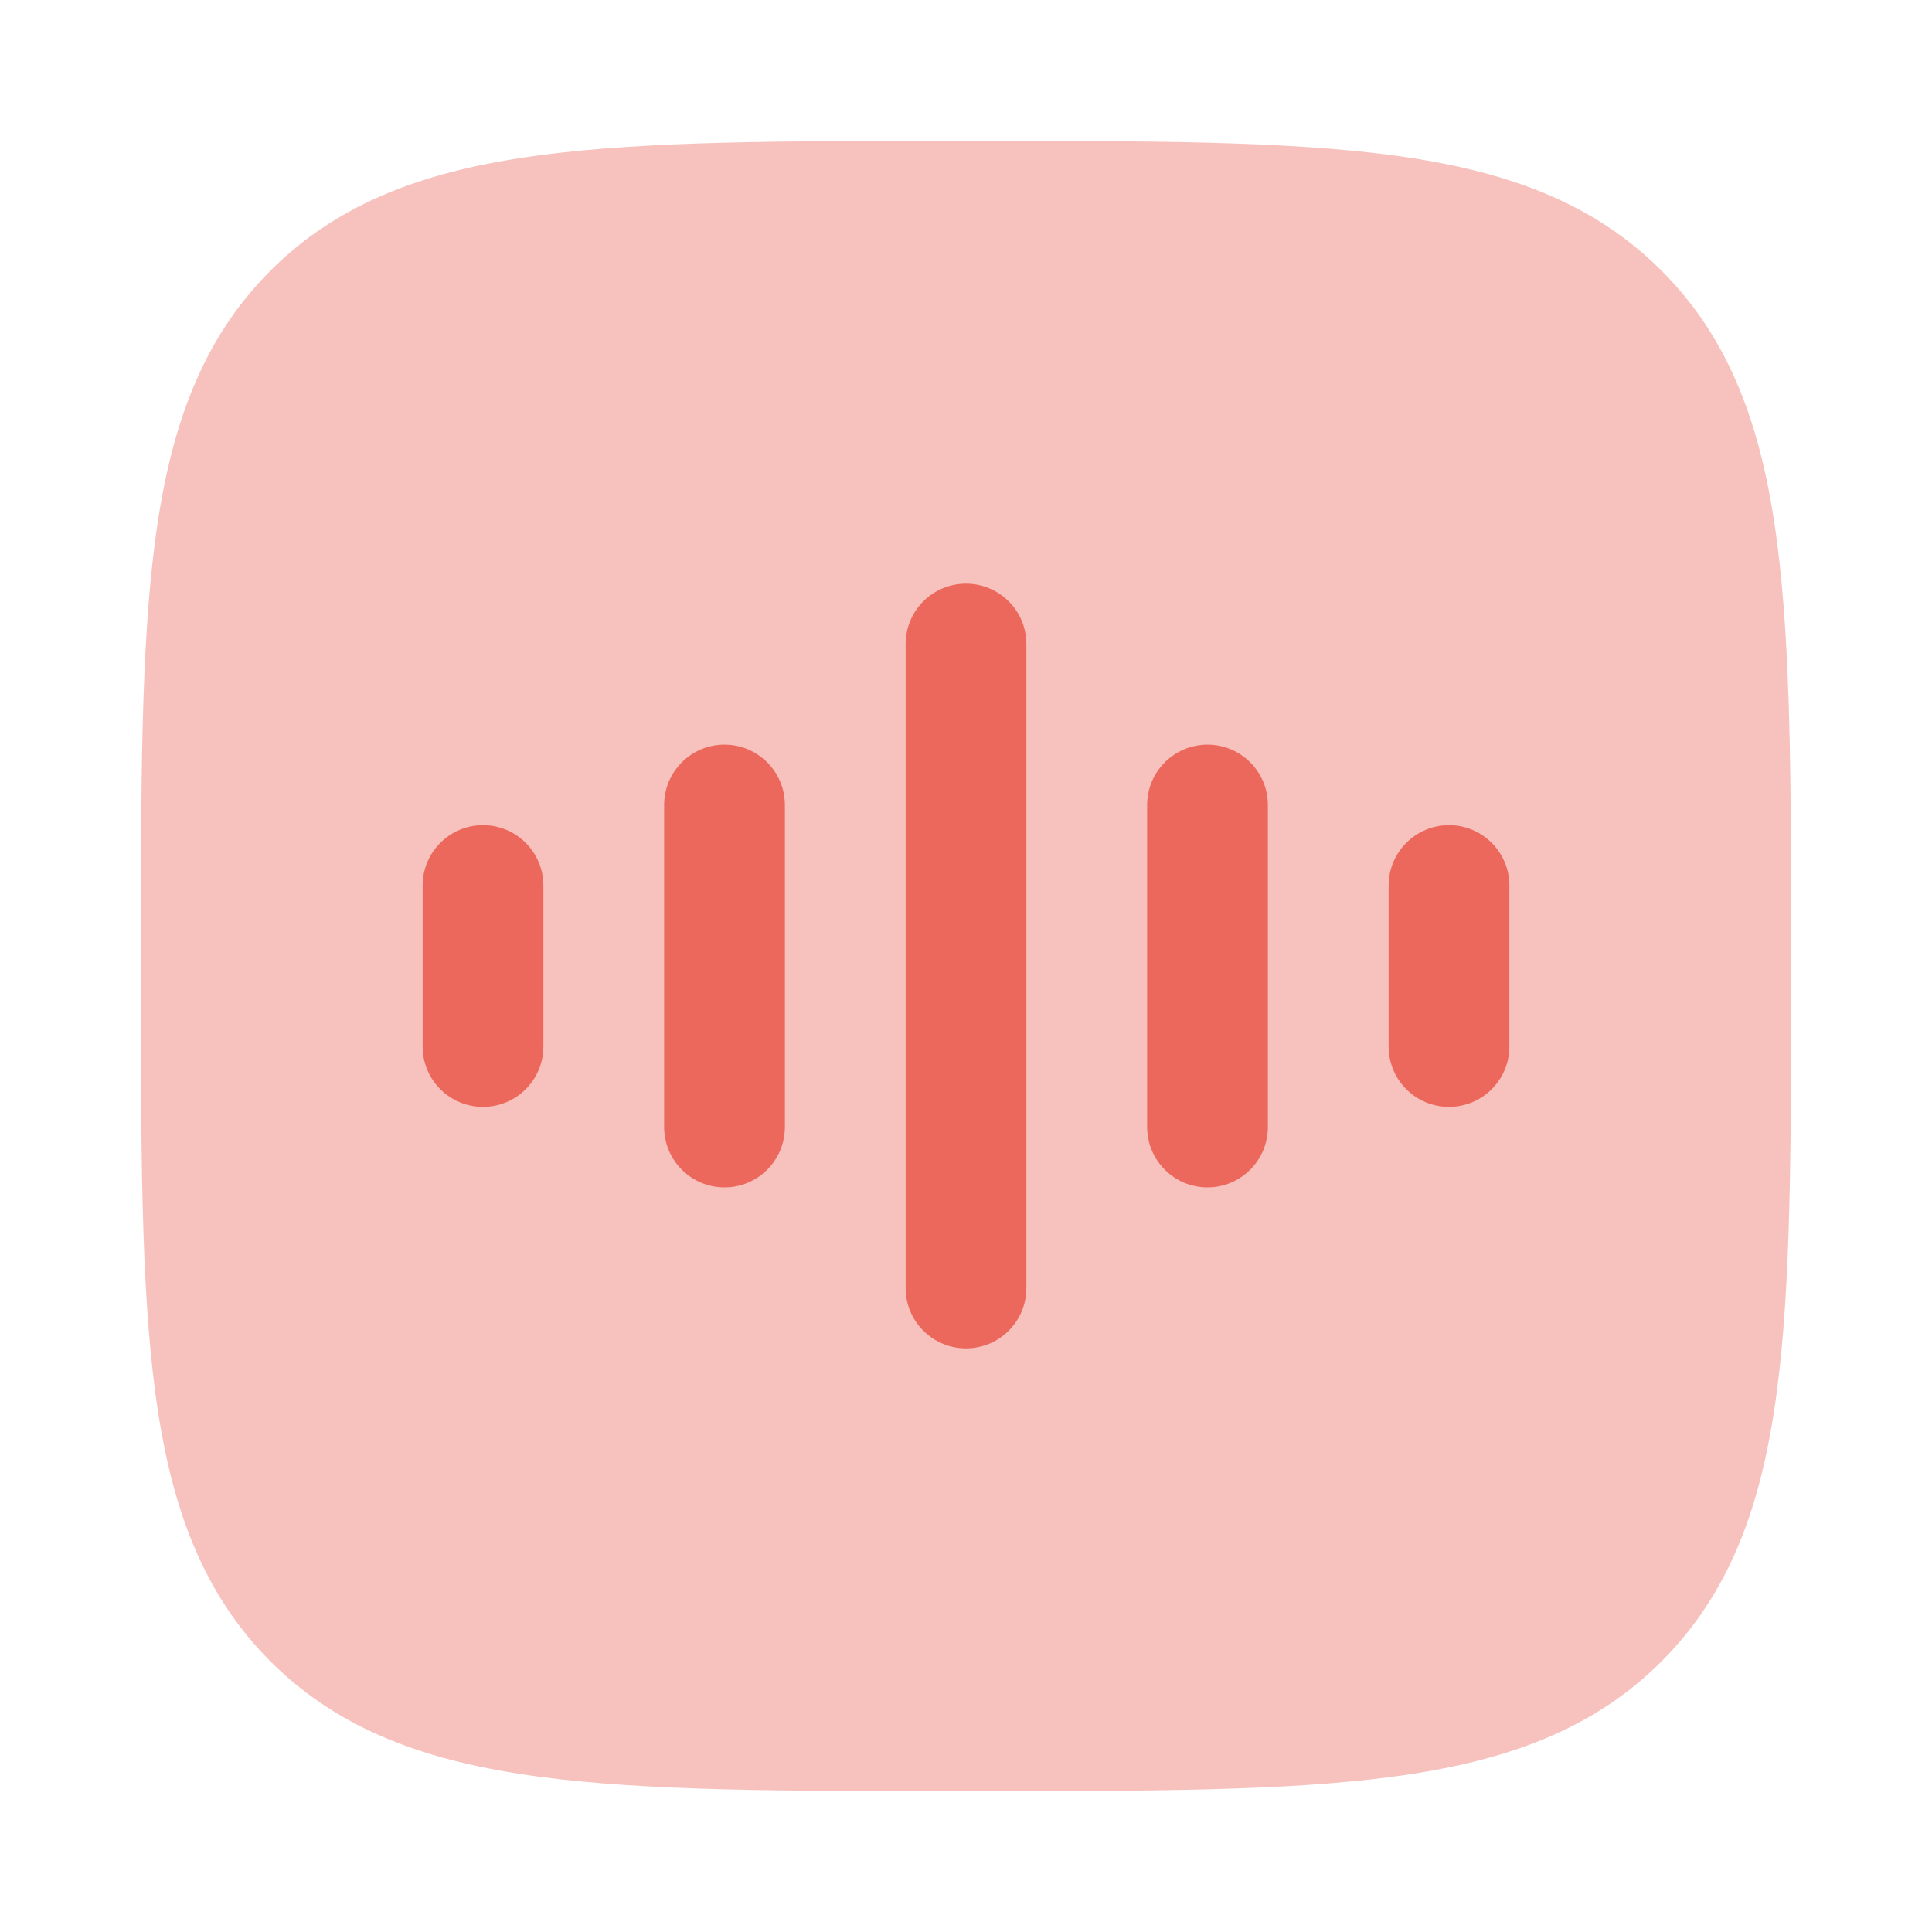
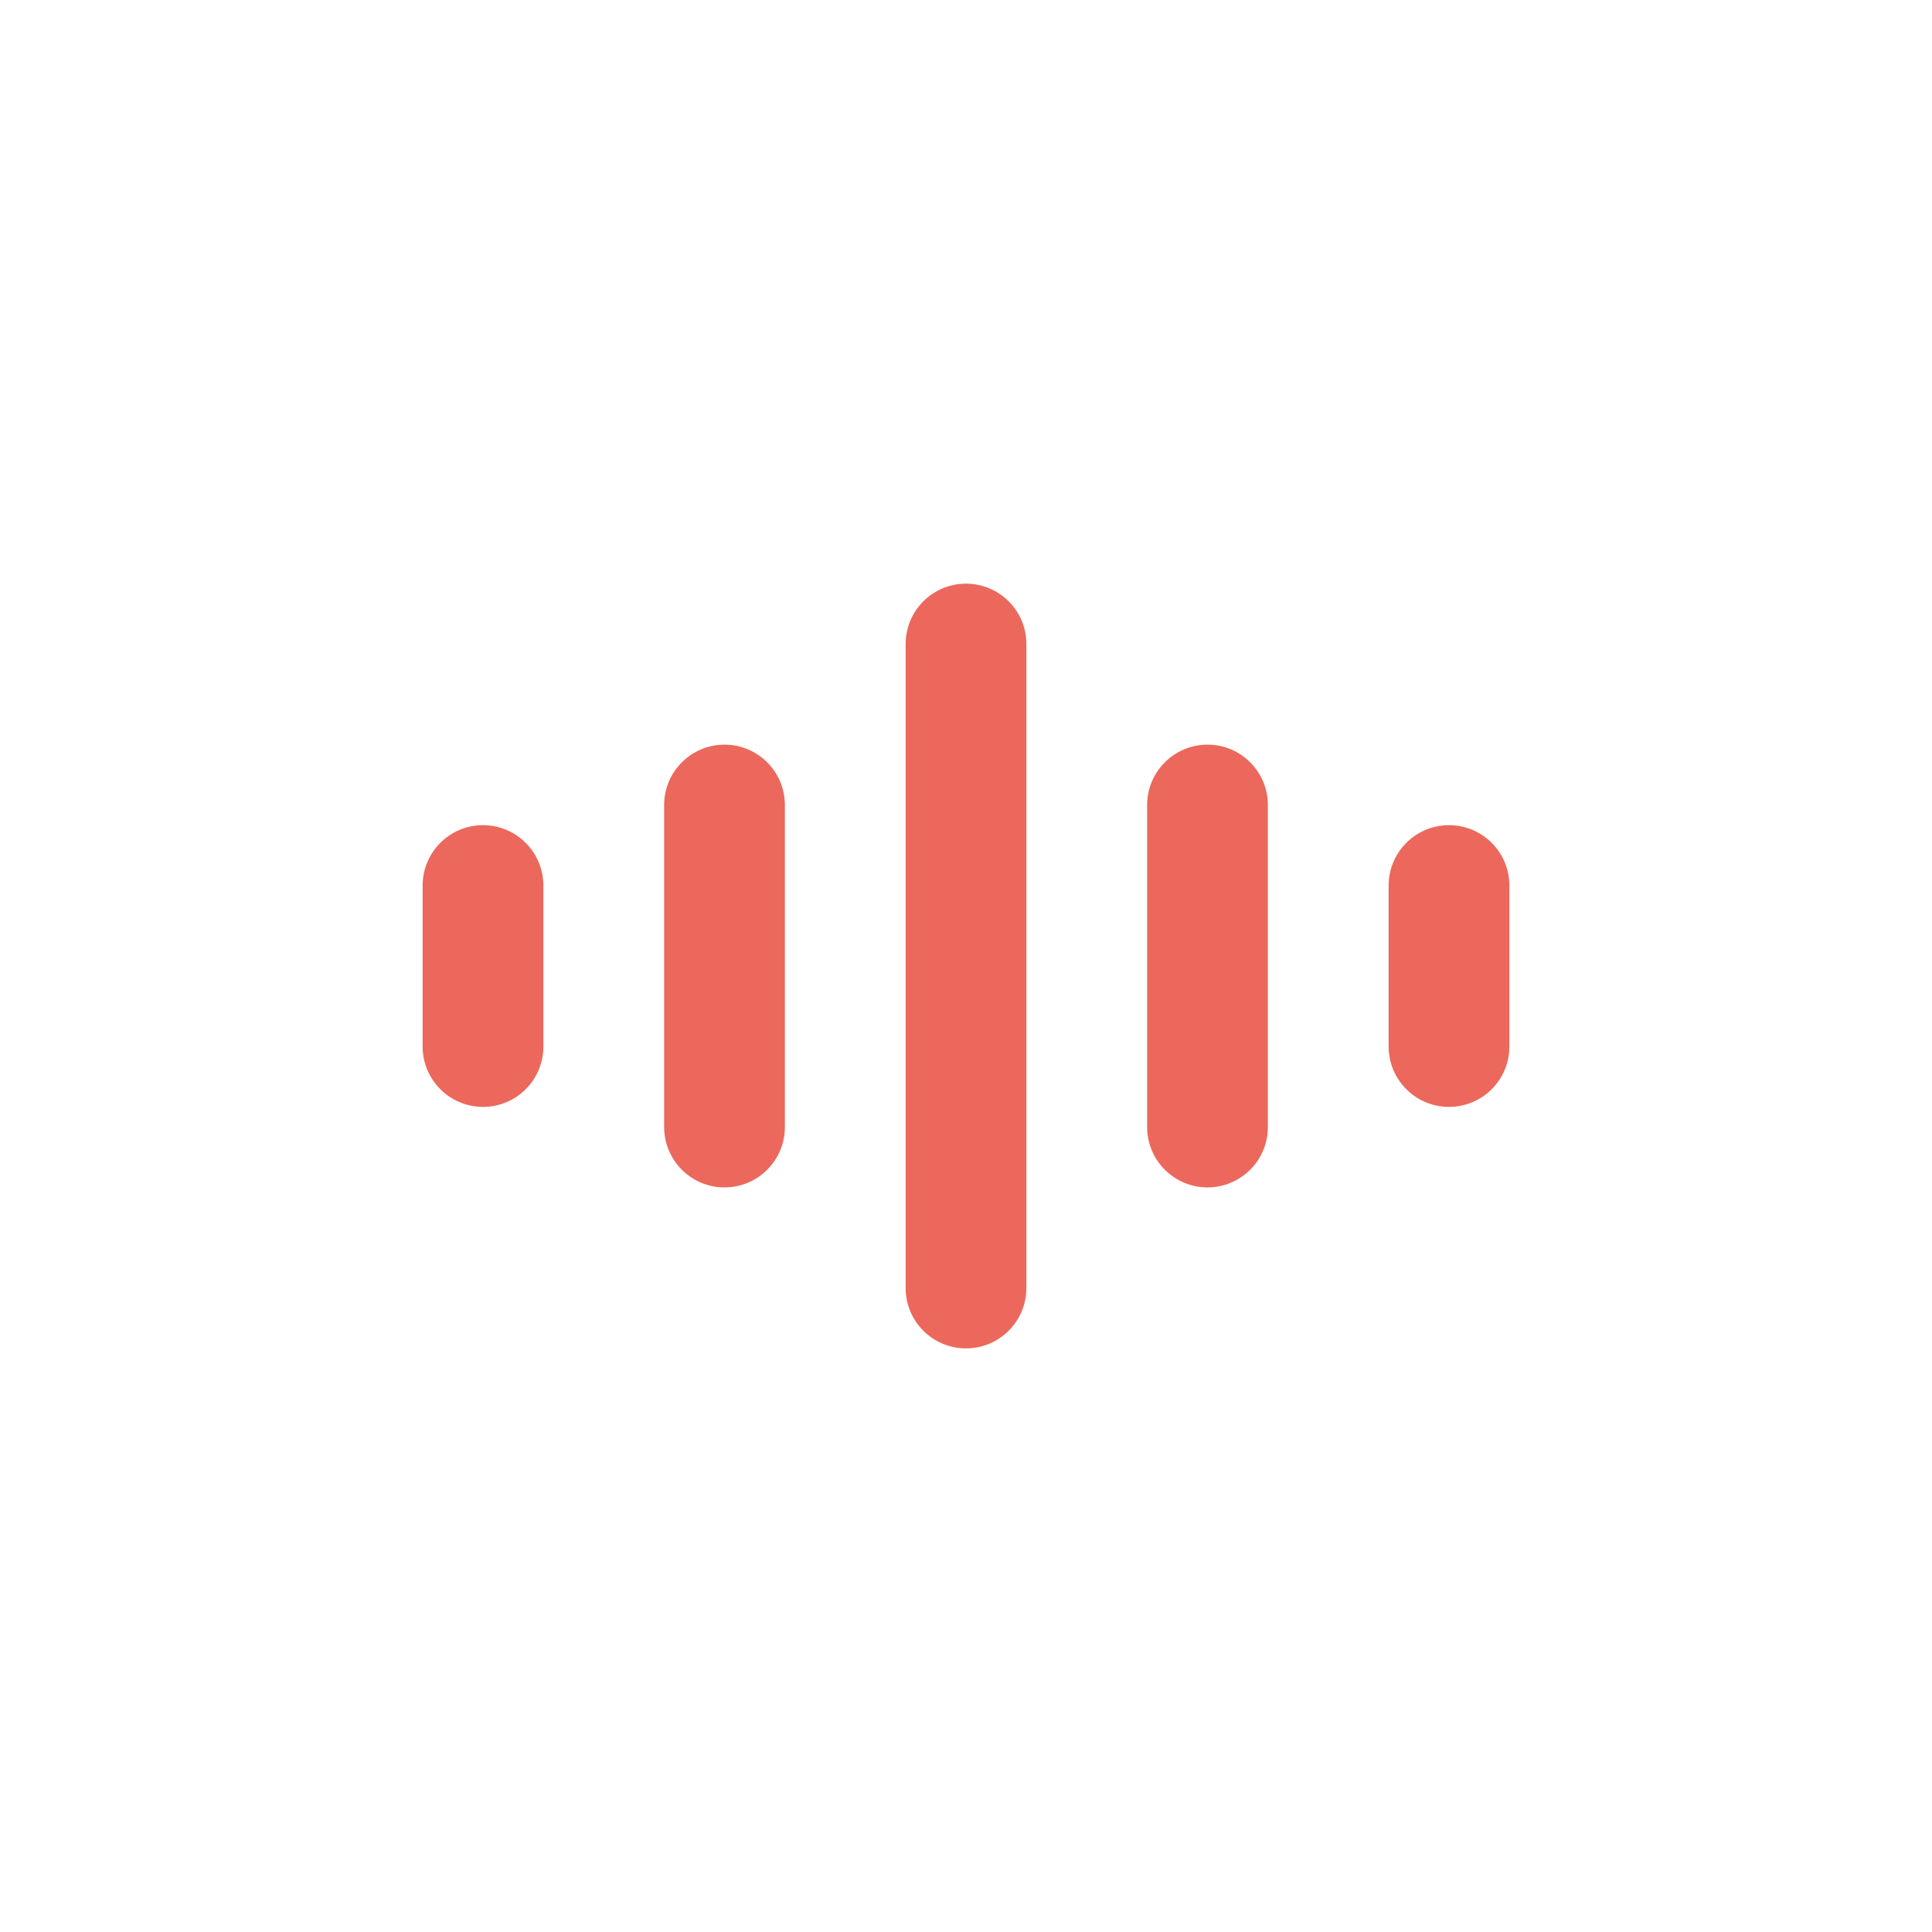
<svg xmlns="http://www.w3.org/2000/svg" width="40" height="40" viewBox="0 0 40 40" fill="none">
-   <path opacity="0.4" d="M20.095 2.917C23.746 2.917 26.614 2.917 28.853 3.218C31.148 3.526 32.968 4.172 34.398 5.602C35.829 7.032 36.474 8.853 36.782 11.147C37.083 13.386 37.083 16.254 37.083 19.905V19.905V20.096V20.096C37.083 23.747 37.083 26.615 36.782 28.854C36.474 31.148 35.829 32.968 34.398 34.399C32.968 35.829 31.148 36.474 28.853 36.783C26.614 37.084 23.746 37.084 20.095 37.084H20.095H19.905H19.905C16.253 37.084 13.386 37.084 11.147 36.783C8.852 36.474 7.032 35.829 5.601 34.399C4.171 32.968 3.526 31.148 3.218 28.854C2.917 26.615 2.917 23.747 2.917 20.096V19.905C2.917 16.254 2.917 13.386 3.218 11.147C3.526 8.853 4.171 7.032 5.601 5.602C7.032 4.172 8.852 3.526 11.147 3.218C13.386 2.917 16.253 2.917 19.905 2.917H20.095Z" fill="#EC685C" />
-   <path fill-rule="evenodd" clip-rule="evenodd" d="M20 12.084C20.69 12.084 21.25 12.644 21.25 13.334V26.667C21.25 27.358 20.69 27.917 20 27.917C19.31 27.917 18.75 27.358 18.75 26.667V13.334C18.75 12.644 19.31 12.084 20 12.084ZM15 15.417C15.69 15.417 16.25 15.977 16.25 16.667V23.334C16.25 24.024 15.69 24.584 15 24.584C14.31 24.584 13.75 24.024 13.75 23.334V16.667C13.75 15.977 14.31 15.417 15 15.417ZM25 15.417C25.69 15.417 26.25 15.977 26.25 16.667V23.334C26.25 24.024 25.69 24.584 25 24.584C24.31 24.584 23.75 24.024 23.75 23.334V16.667C23.75 15.977 24.31 15.417 25 15.417ZM10 17.084C10.69 17.084 11.25 17.644 11.25 18.334V21.667C11.25 22.358 10.69 22.917 10 22.917C9.31 22.917 8.75 22.358 8.75 21.667V18.334C8.75 17.644 9.31 17.084 10 17.084ZM30 17.084C30.69 17.084 31.25 17.644 31.25 18.334V21.667C31.25 22.358 30.69 22.917 30 22.917C29.31 22.917 28.75 22.358 28.75 21.667V18.334C28.75 17.644 29.31 17.084 30 17.084Z" fill="#EC685C" />
+   <path fill-rule="evenodd" clip-rule="evenodd" d="M20 12.084C20.69 12.084 21.25 12.644 21.25 13.334V26.667C21.25 27.358 20.69 27.917 20 27.917C19.31 27.917 18.75 27.358 18.75 26.667V13.334C18.75 12.644 19.31 12.084 20 12.084M15 15.417C15.69 15.417 16.25 15.977 16.25 16.667V23.334C16.25 24.024 15.69 24.584 15 24.584C14.31 24.584 13.75 24.024 13.75 23.334V16.667C13.75 15.977 14.31 15.417 15 15.417ZM25 15.417C25.69 15.417 26.25 15.977 26.25 16.667V23.334C26.25 24.024 25.69 24.584 25 24.584C24.31 24.584 23.75 24.024 23.75 23.334V16.667C23.75 15.977 24.31 15.417 25 15.417ZM10 17.084C10.69 17.084 11.25 17.644 11.25 18.334V21.667C11.25 22.358 10.69 22.917 10 22.917C9.31 22.917 8.75 22.358 8.75 21.667V18.334C8.75 17.644 9.31 17.084 10 17.084ZM30 17.084C30.69 17.084 31.25 17.644 31.25 18.334V21.667C31.25 22.358 30.69 22.917 30 22.917C29.31 22.917 28.75 22.358 28.75 21.667V18.334C28.75 17.644 29.31 17.084 30 17.084Z" fill="#EC685C" />
</svg>